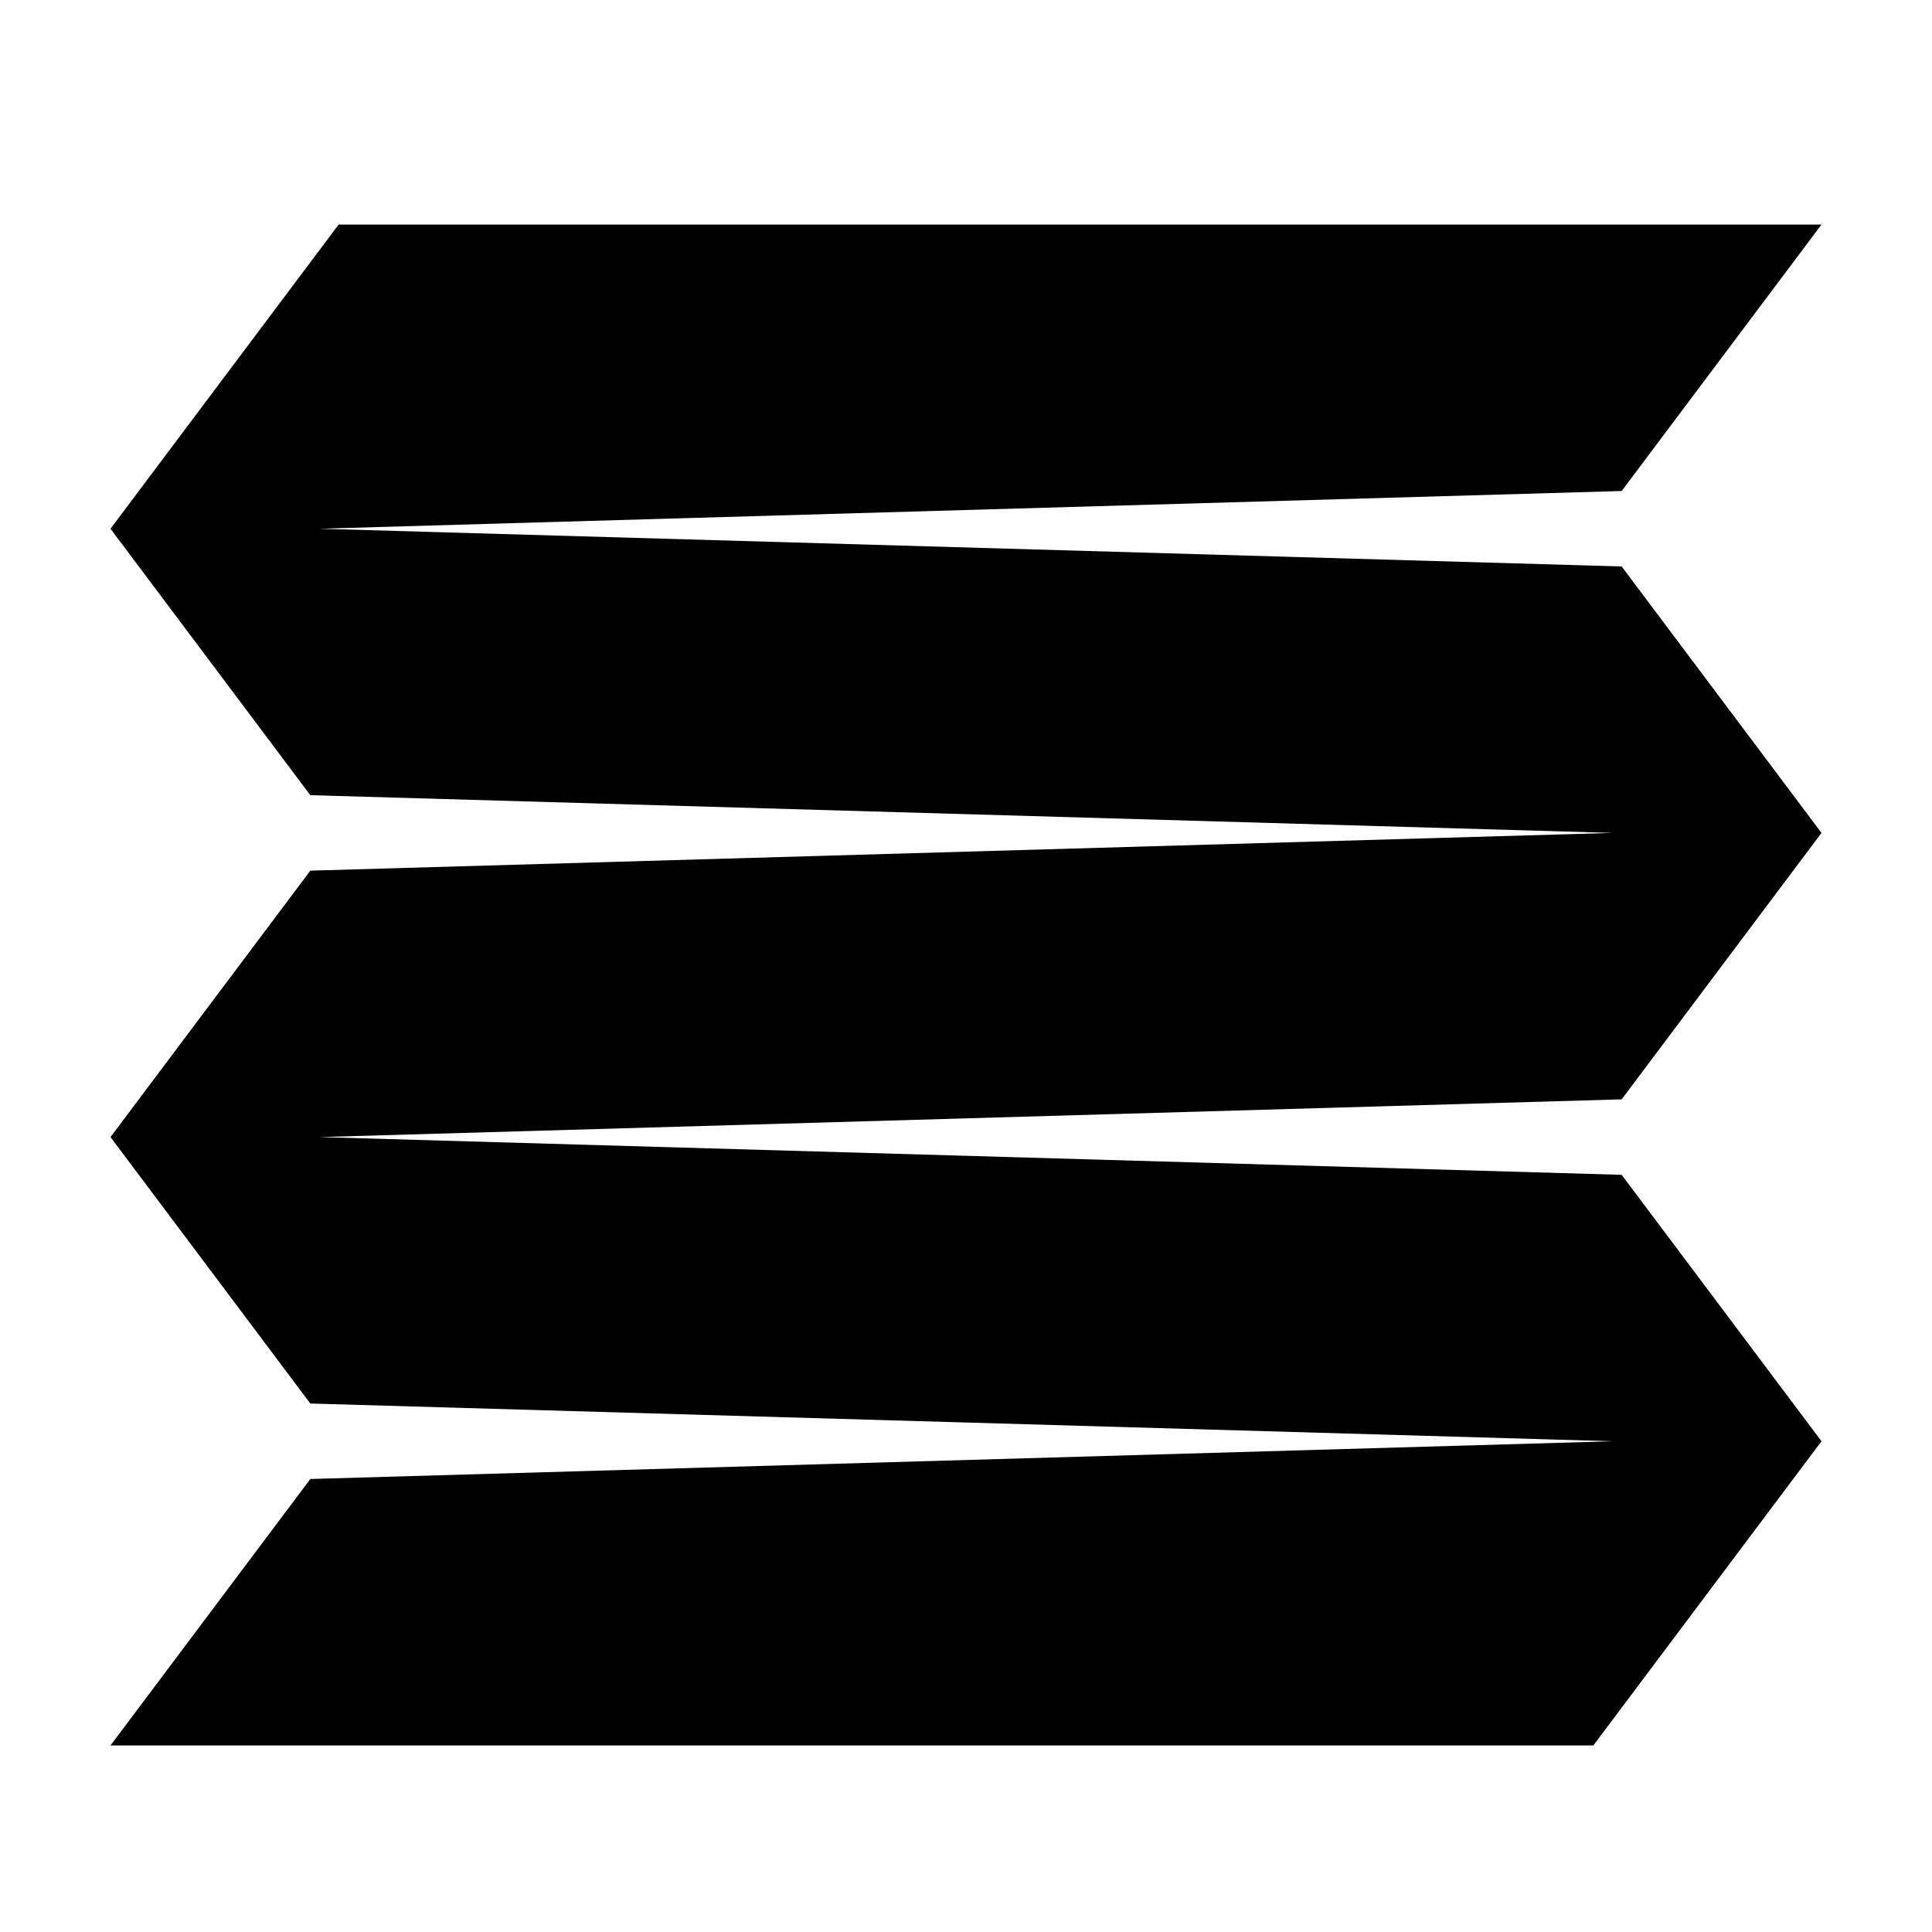
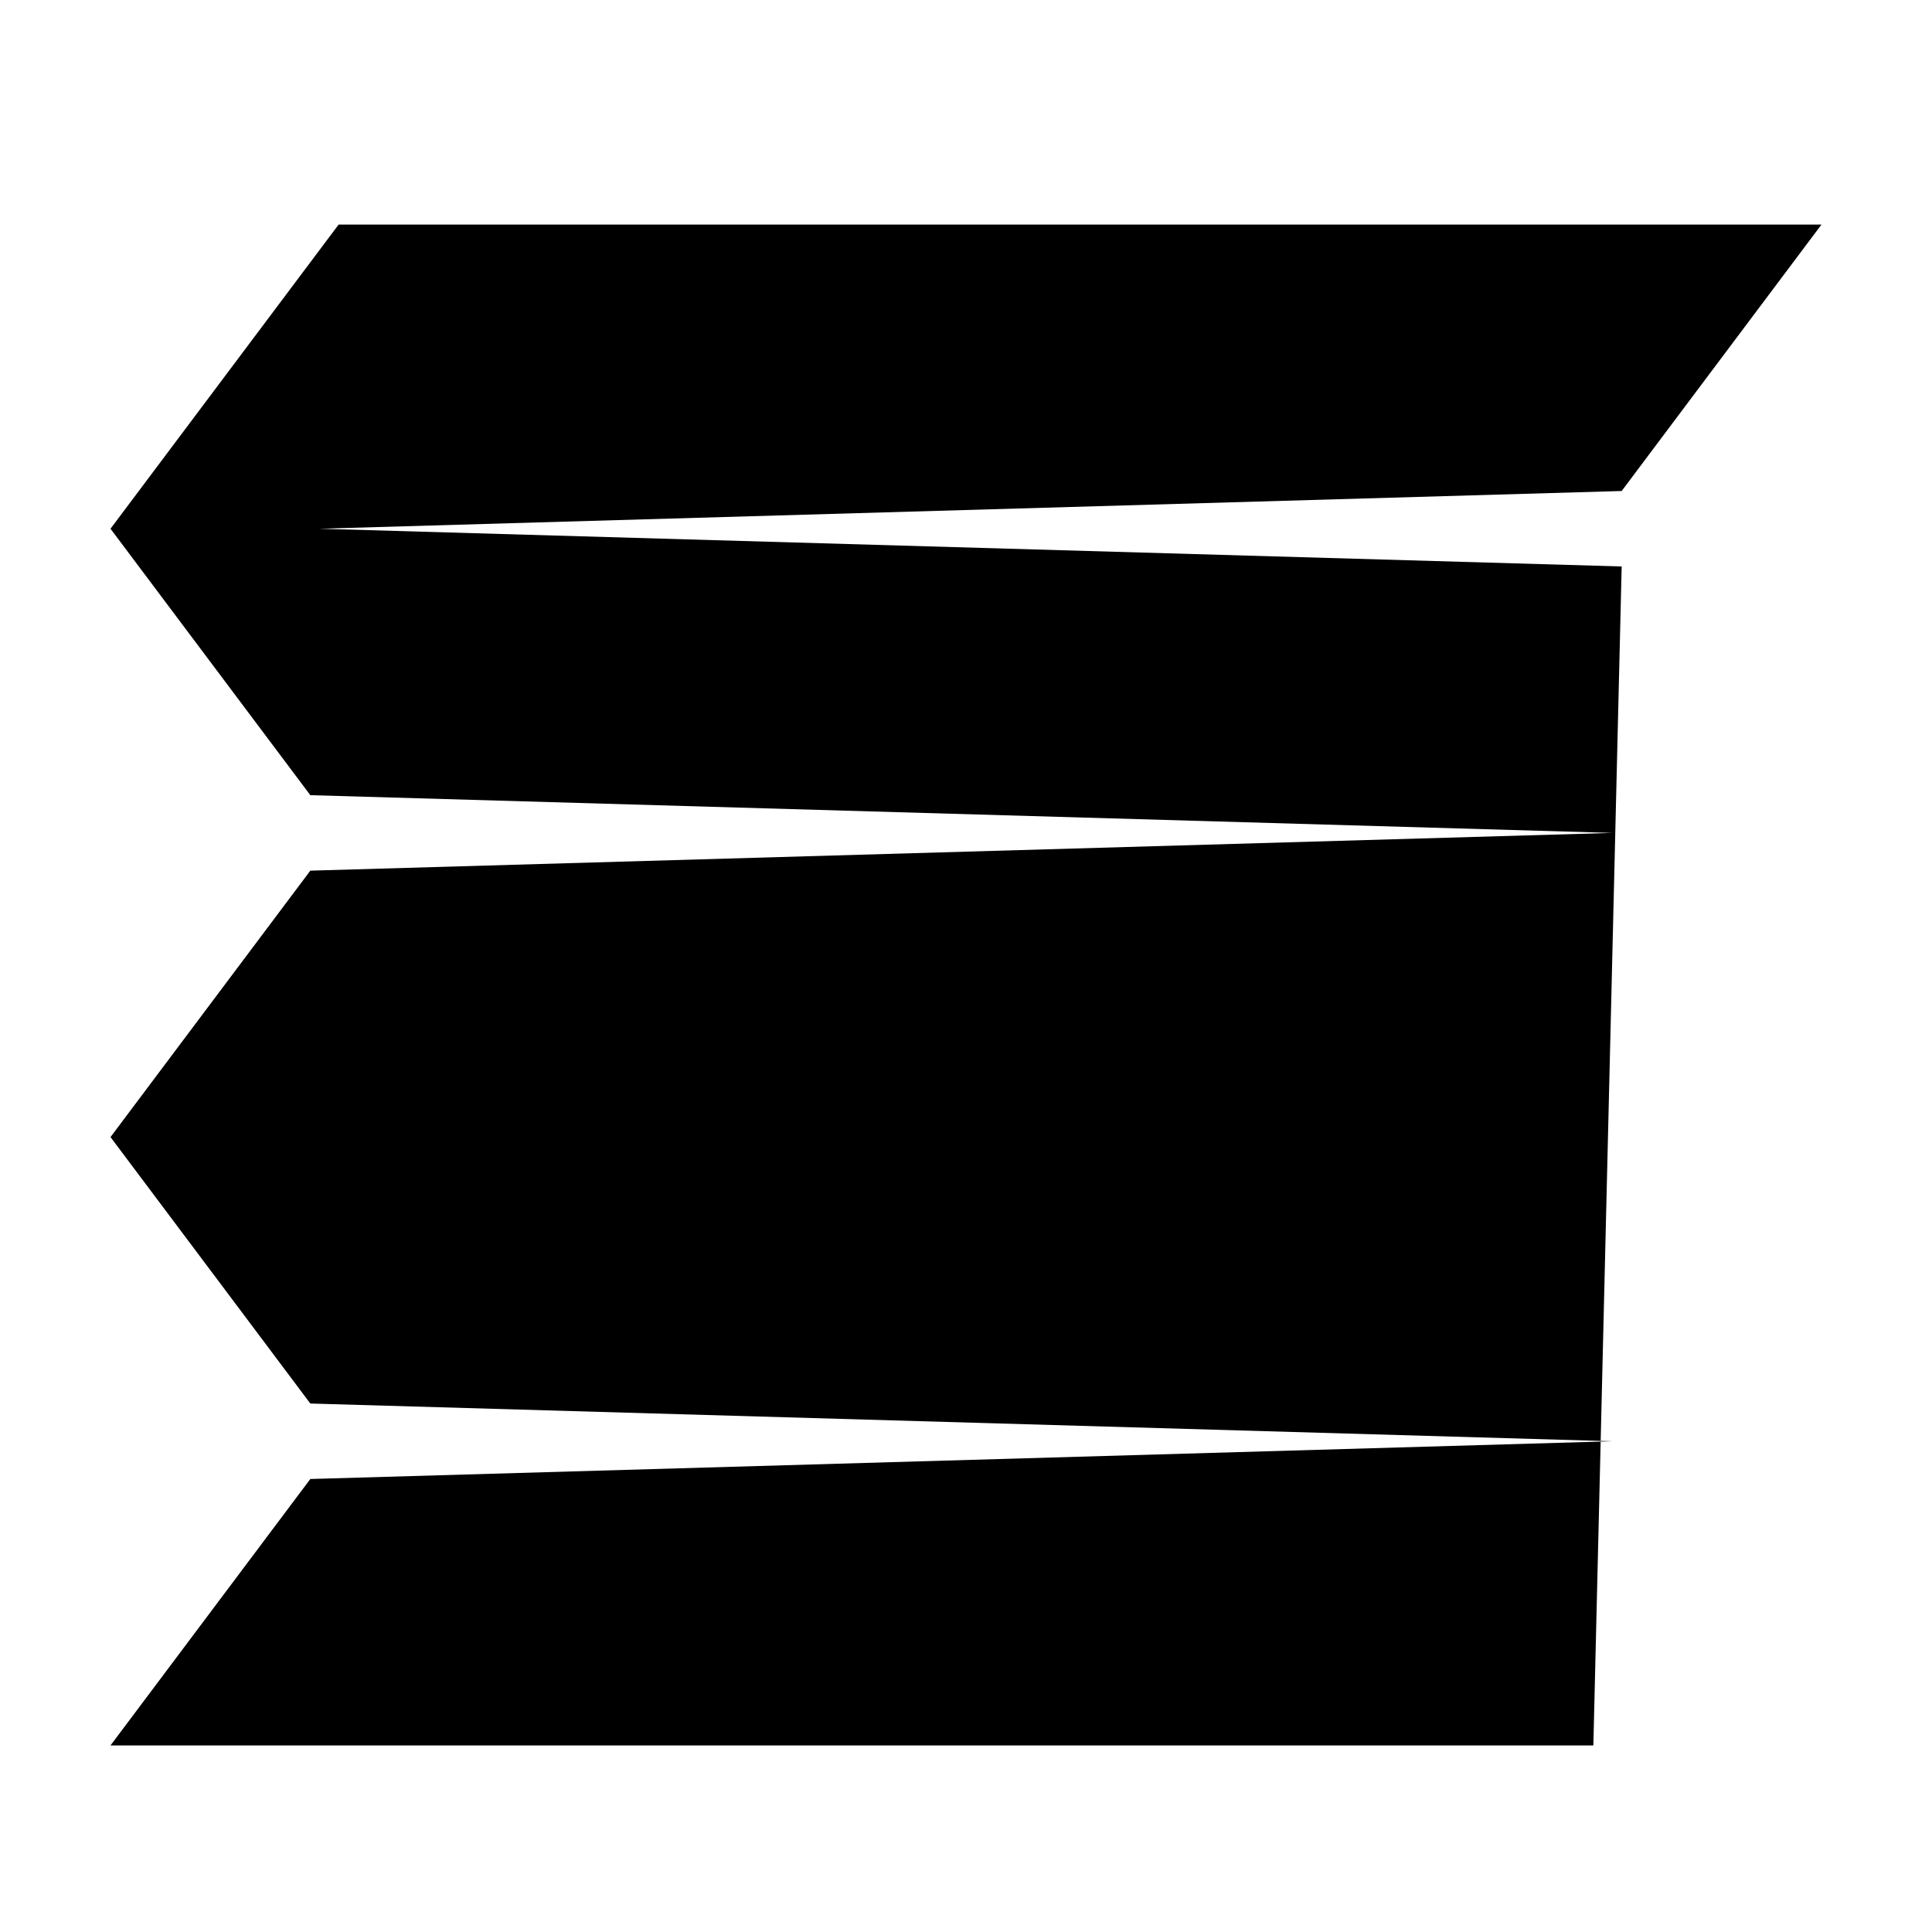
<svg xmlns="http://www.w3.org/2000/svg" fill="#000000" width="800px" height="800px" version="1.1" viewBox="144 144 512 512">
-   <path d="m573.76 294.12-345.05-10 345.05-10 52.953-70.609h-392.97l-60.457 80.609 52.953 70.609 345.05 10-345.05 10.004-52.953 70.605 52.953 70.609 345.05 10-345.05 10.004-52.953 70.605h392.97l60.457-80.609-52.953-70.605-345.05-10.004 345.05-10 52.953-70.609z" />
+   <path d="m573.76 294.12-345.05-10 345.05-10 52.953-70.609h-392.97l-60.457 80.609 52.953 70.609 345.05 10-345.05 10.004-52.953 70.605 52.953 70.609 345.05 10-345.05 10.004-52.953 70.605h392.97z" />
</svg>